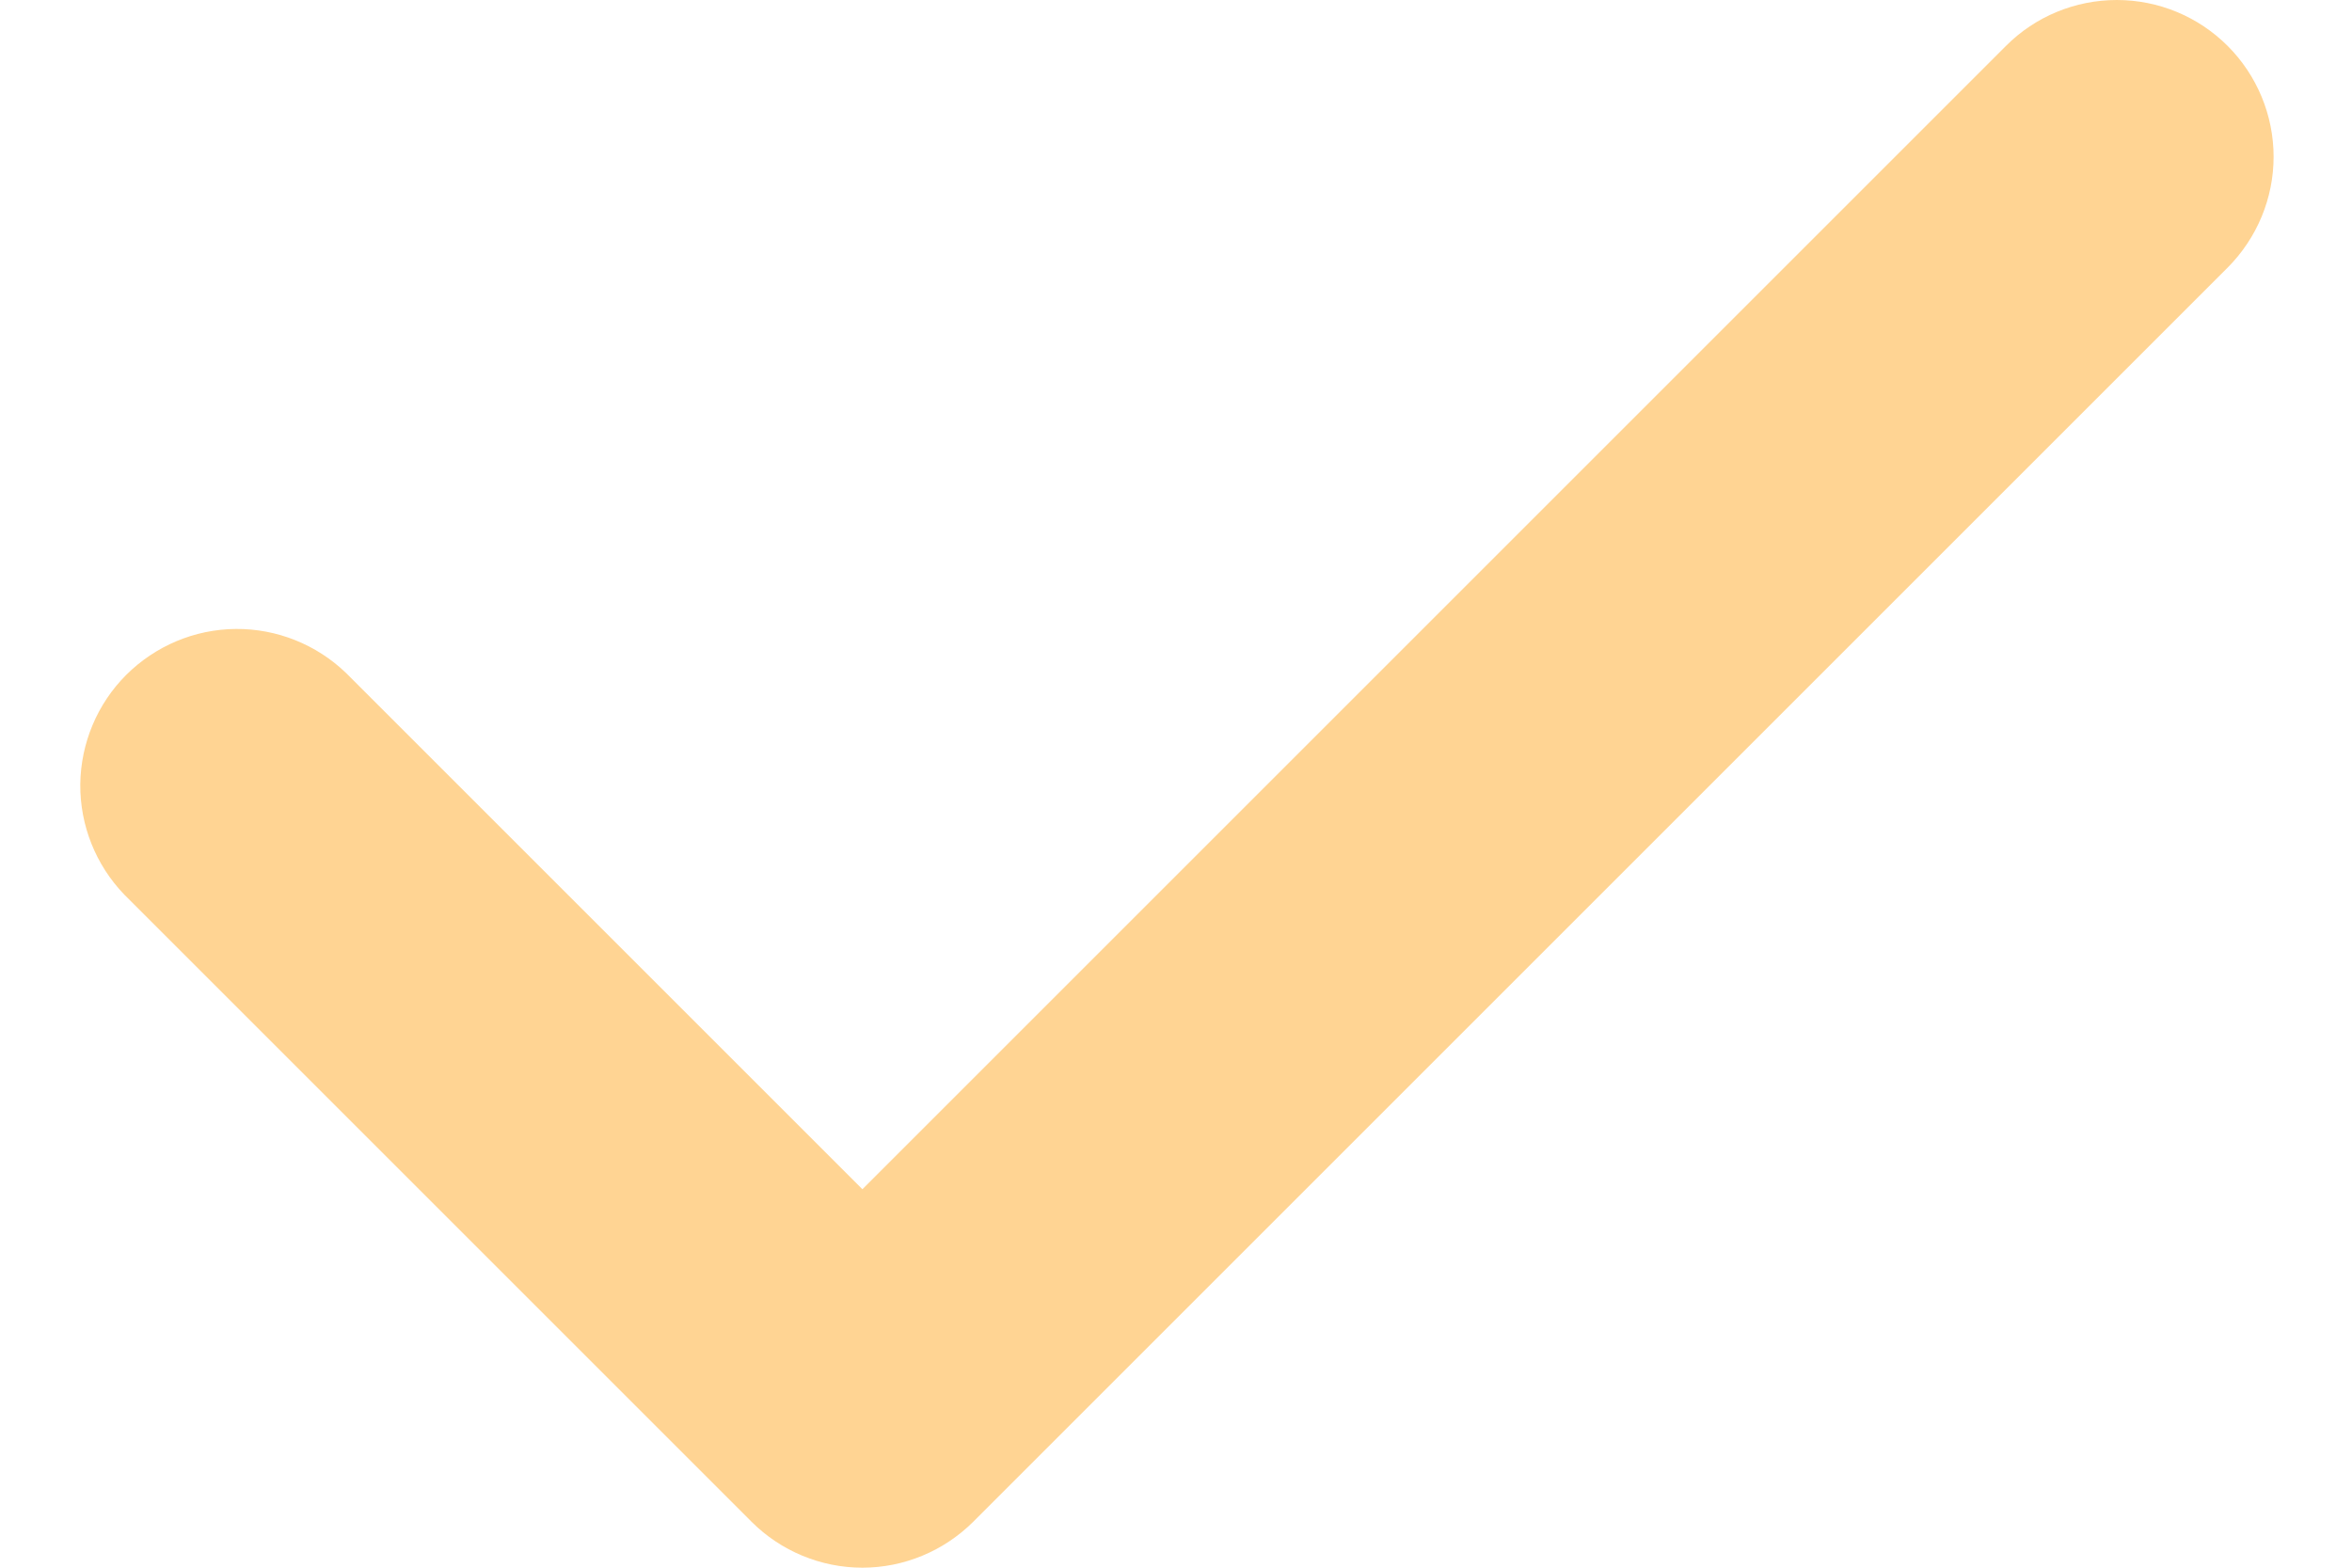
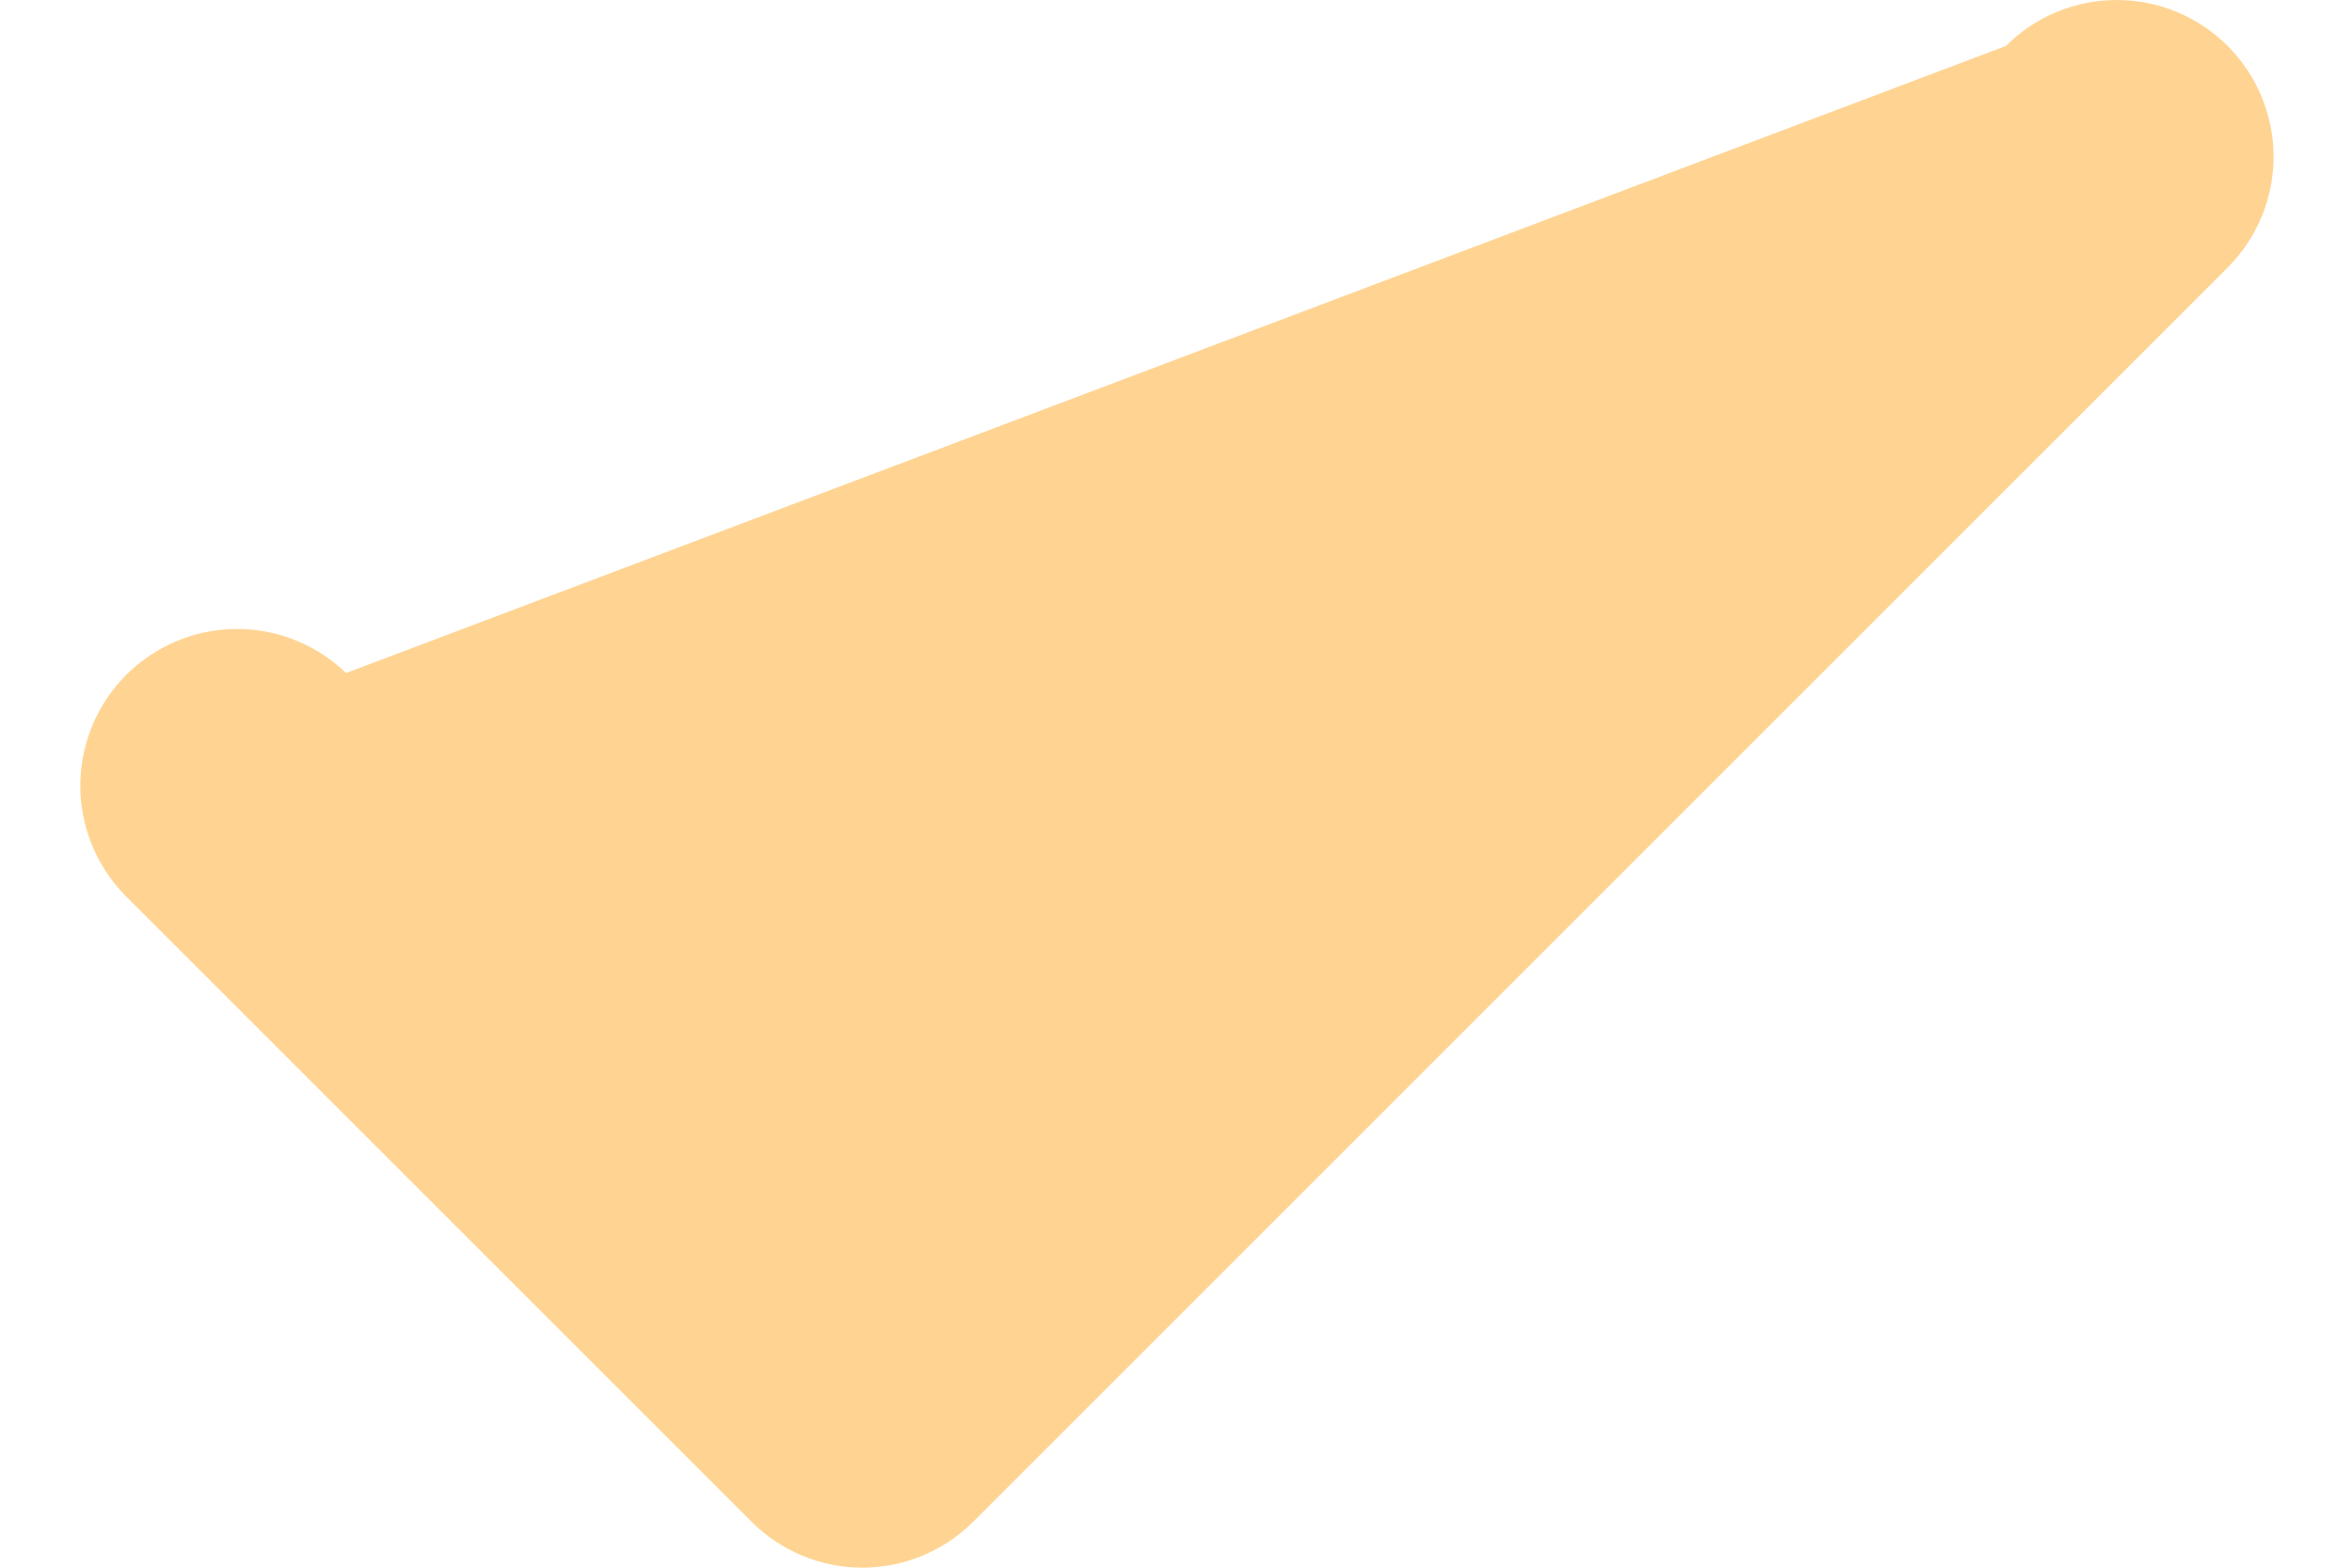
<svg xmlns="http://www.w3.org/2000/svg" width="15" height="10" viewBox="0 0 15 10" fill="none">
-   <path fill-rule="evenodd" clip-rule="evenodd" d="M14.207 0.293C14.394 0.48 14.5 0.735 14.5 1C14.5 1.265 14.394 1.519 14.207 1.707L6.207 9.707C6.019 9.894 5.765 10 5.5 10C5.235 10 4.98 9.894 4.793 9.707L0.793 5.707C0.611 5.518 0.51 5.266 0.512 5.003C0.515 4.741 0.62 4.49 0.805 4.305C0.991 4.12 1.241 4.014 1.504 4.012C1.766 4.01 2.018 4.111 2.207 4.293L5.5 7.586L12.793 0.293C12.98 0.105 13.235 0 13.5 0C13.765 0 14.019 0.105 14.207 0.293Z" fill="#FFD493" />
+   <path fill-rule="evenodd" clip-rule="evenodd" d="M14.207 0.293C14.394 0.48 14.5 0.735 14.5 1C14.5 1.265 14.394 1.519 14.207 1.707L6.207 9.707C6.019 9.894 5.765 10 5.5 10C5.235 10 4.98 9.894 4.793 9.707L0.793 5.707C0.611 5.518 0.51 5.266 0.512 5.003C0.515 4.741 0.62 4.49 0.805 4.305C0.991 4.12 1.241 4.014 1.504 4.012C1.766 4.01 2.018 4.111 2.207 4.293L12.793 0.293C12.98 0.105 13.235 0 13.5 0C13.765 0 14.019 0.105 14.207 0.293Z" fill="#FFD493" />
</svg>